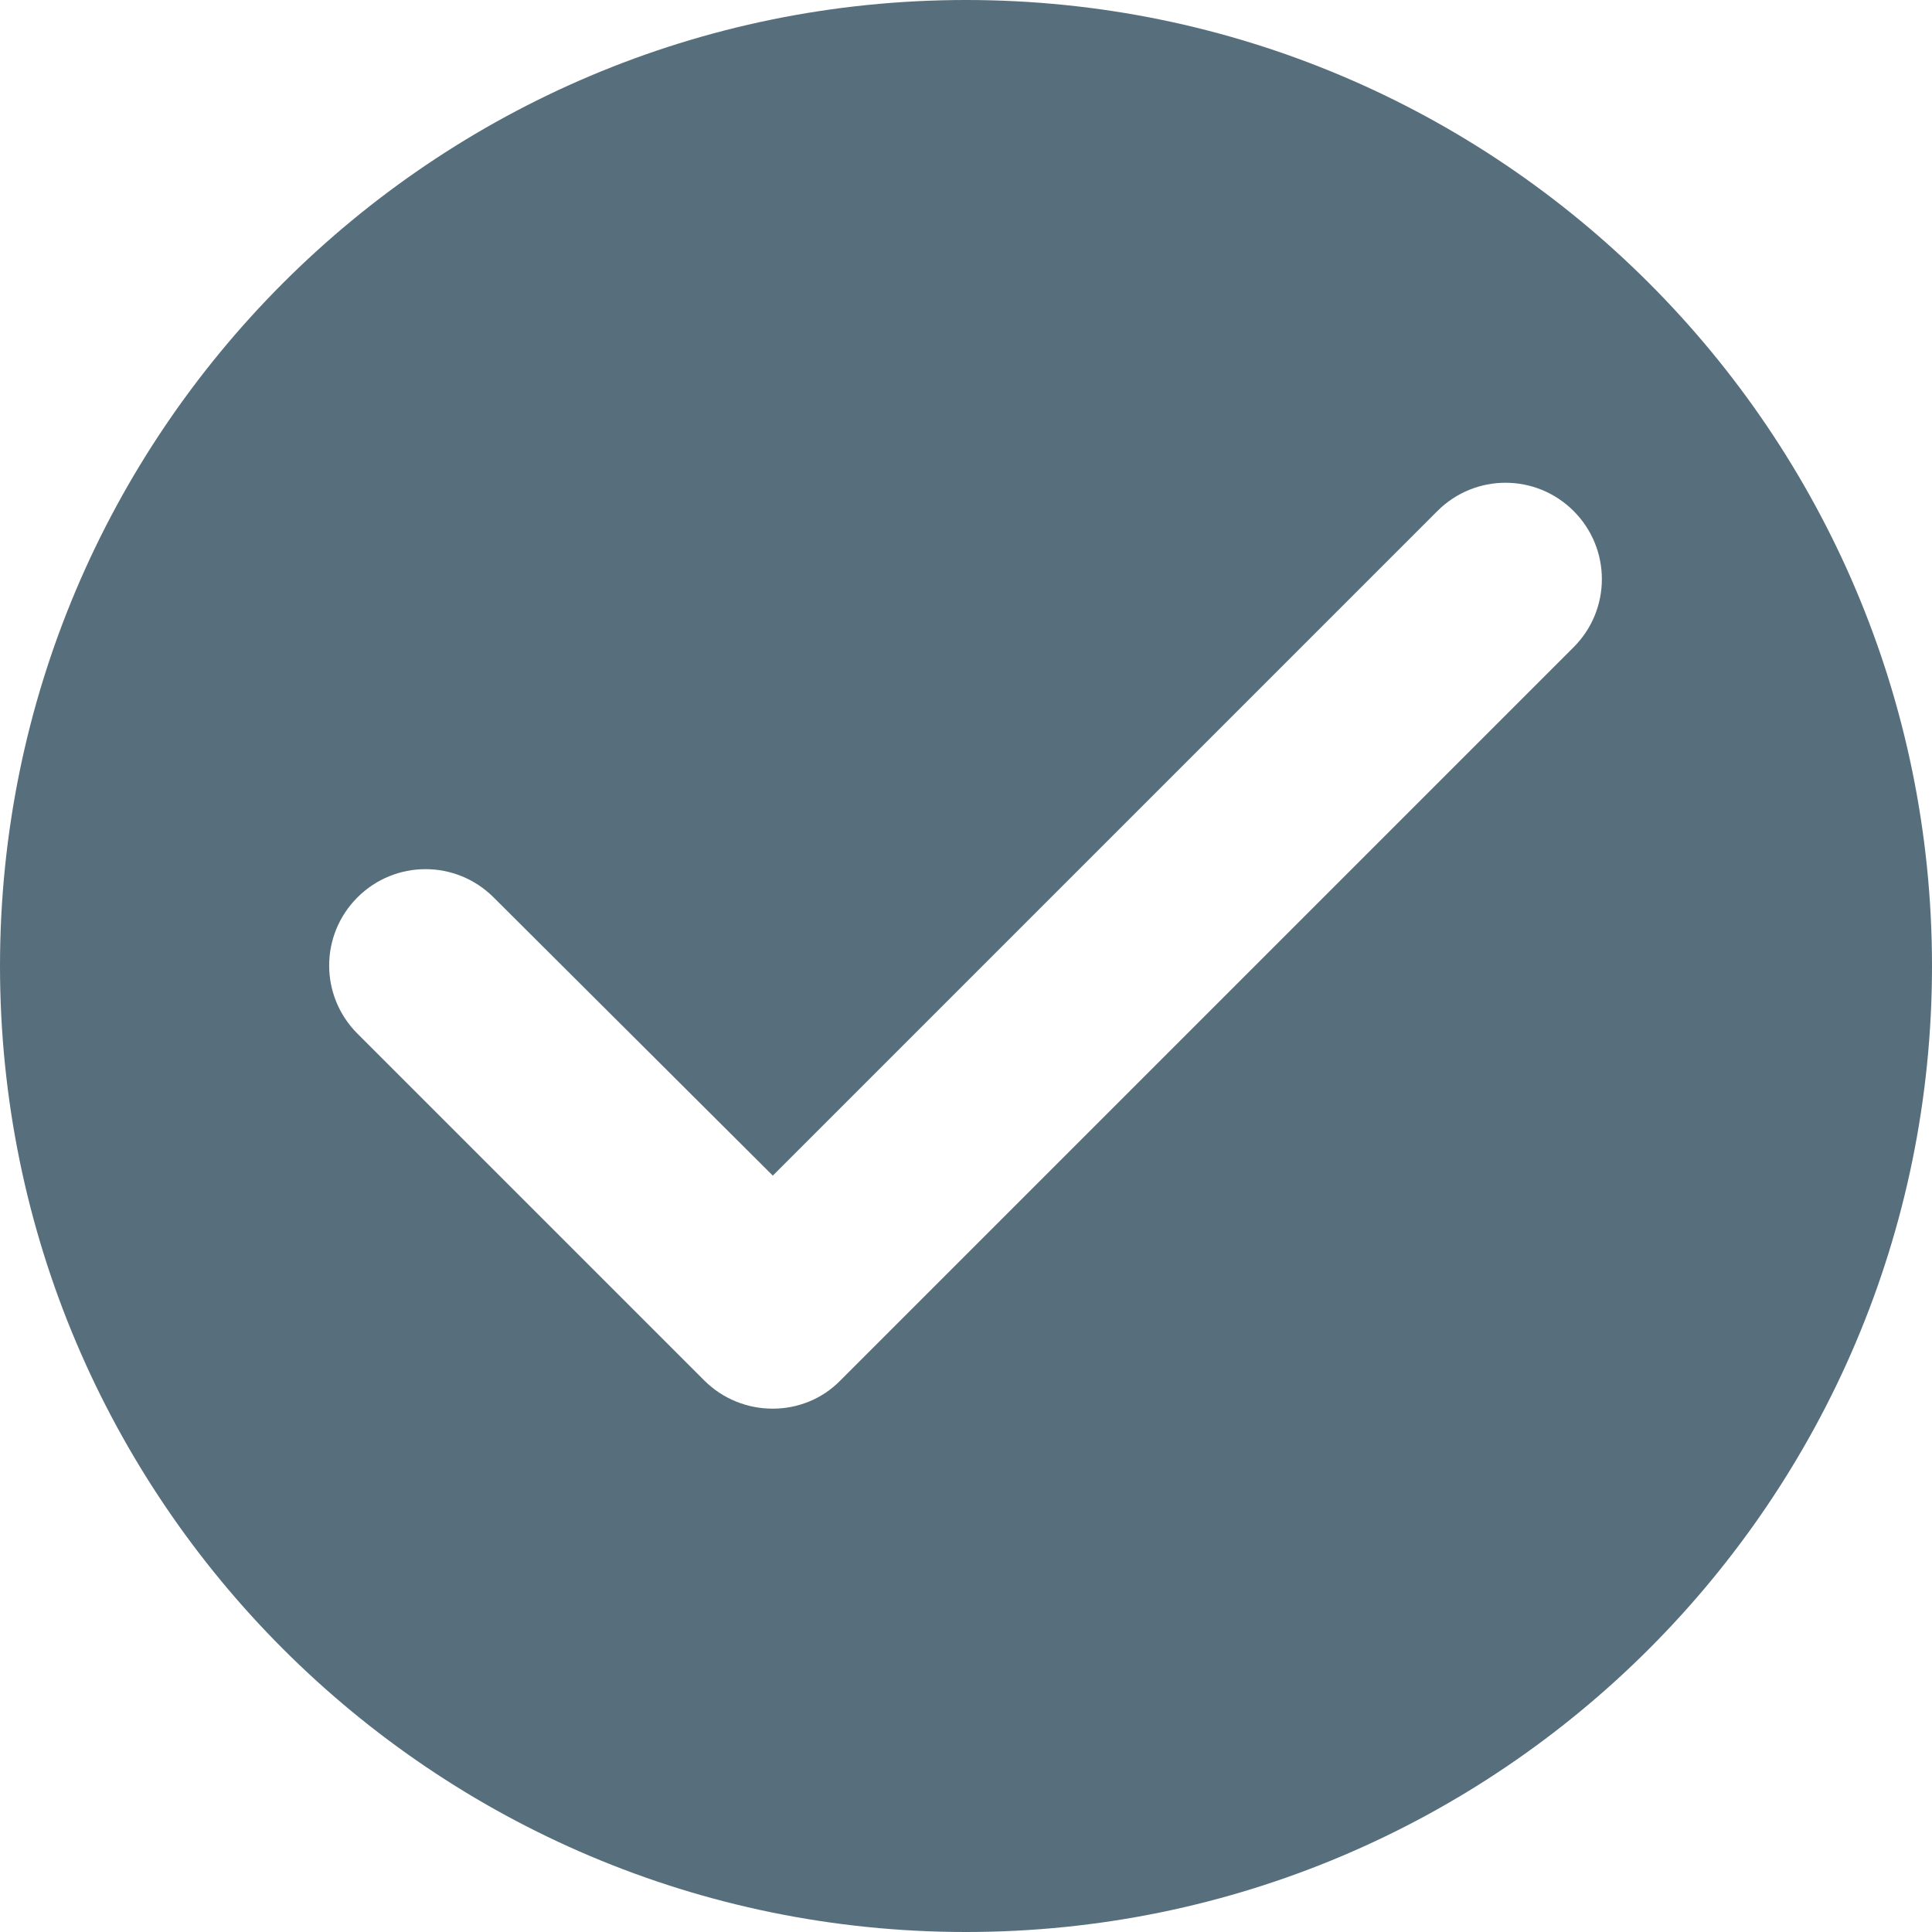
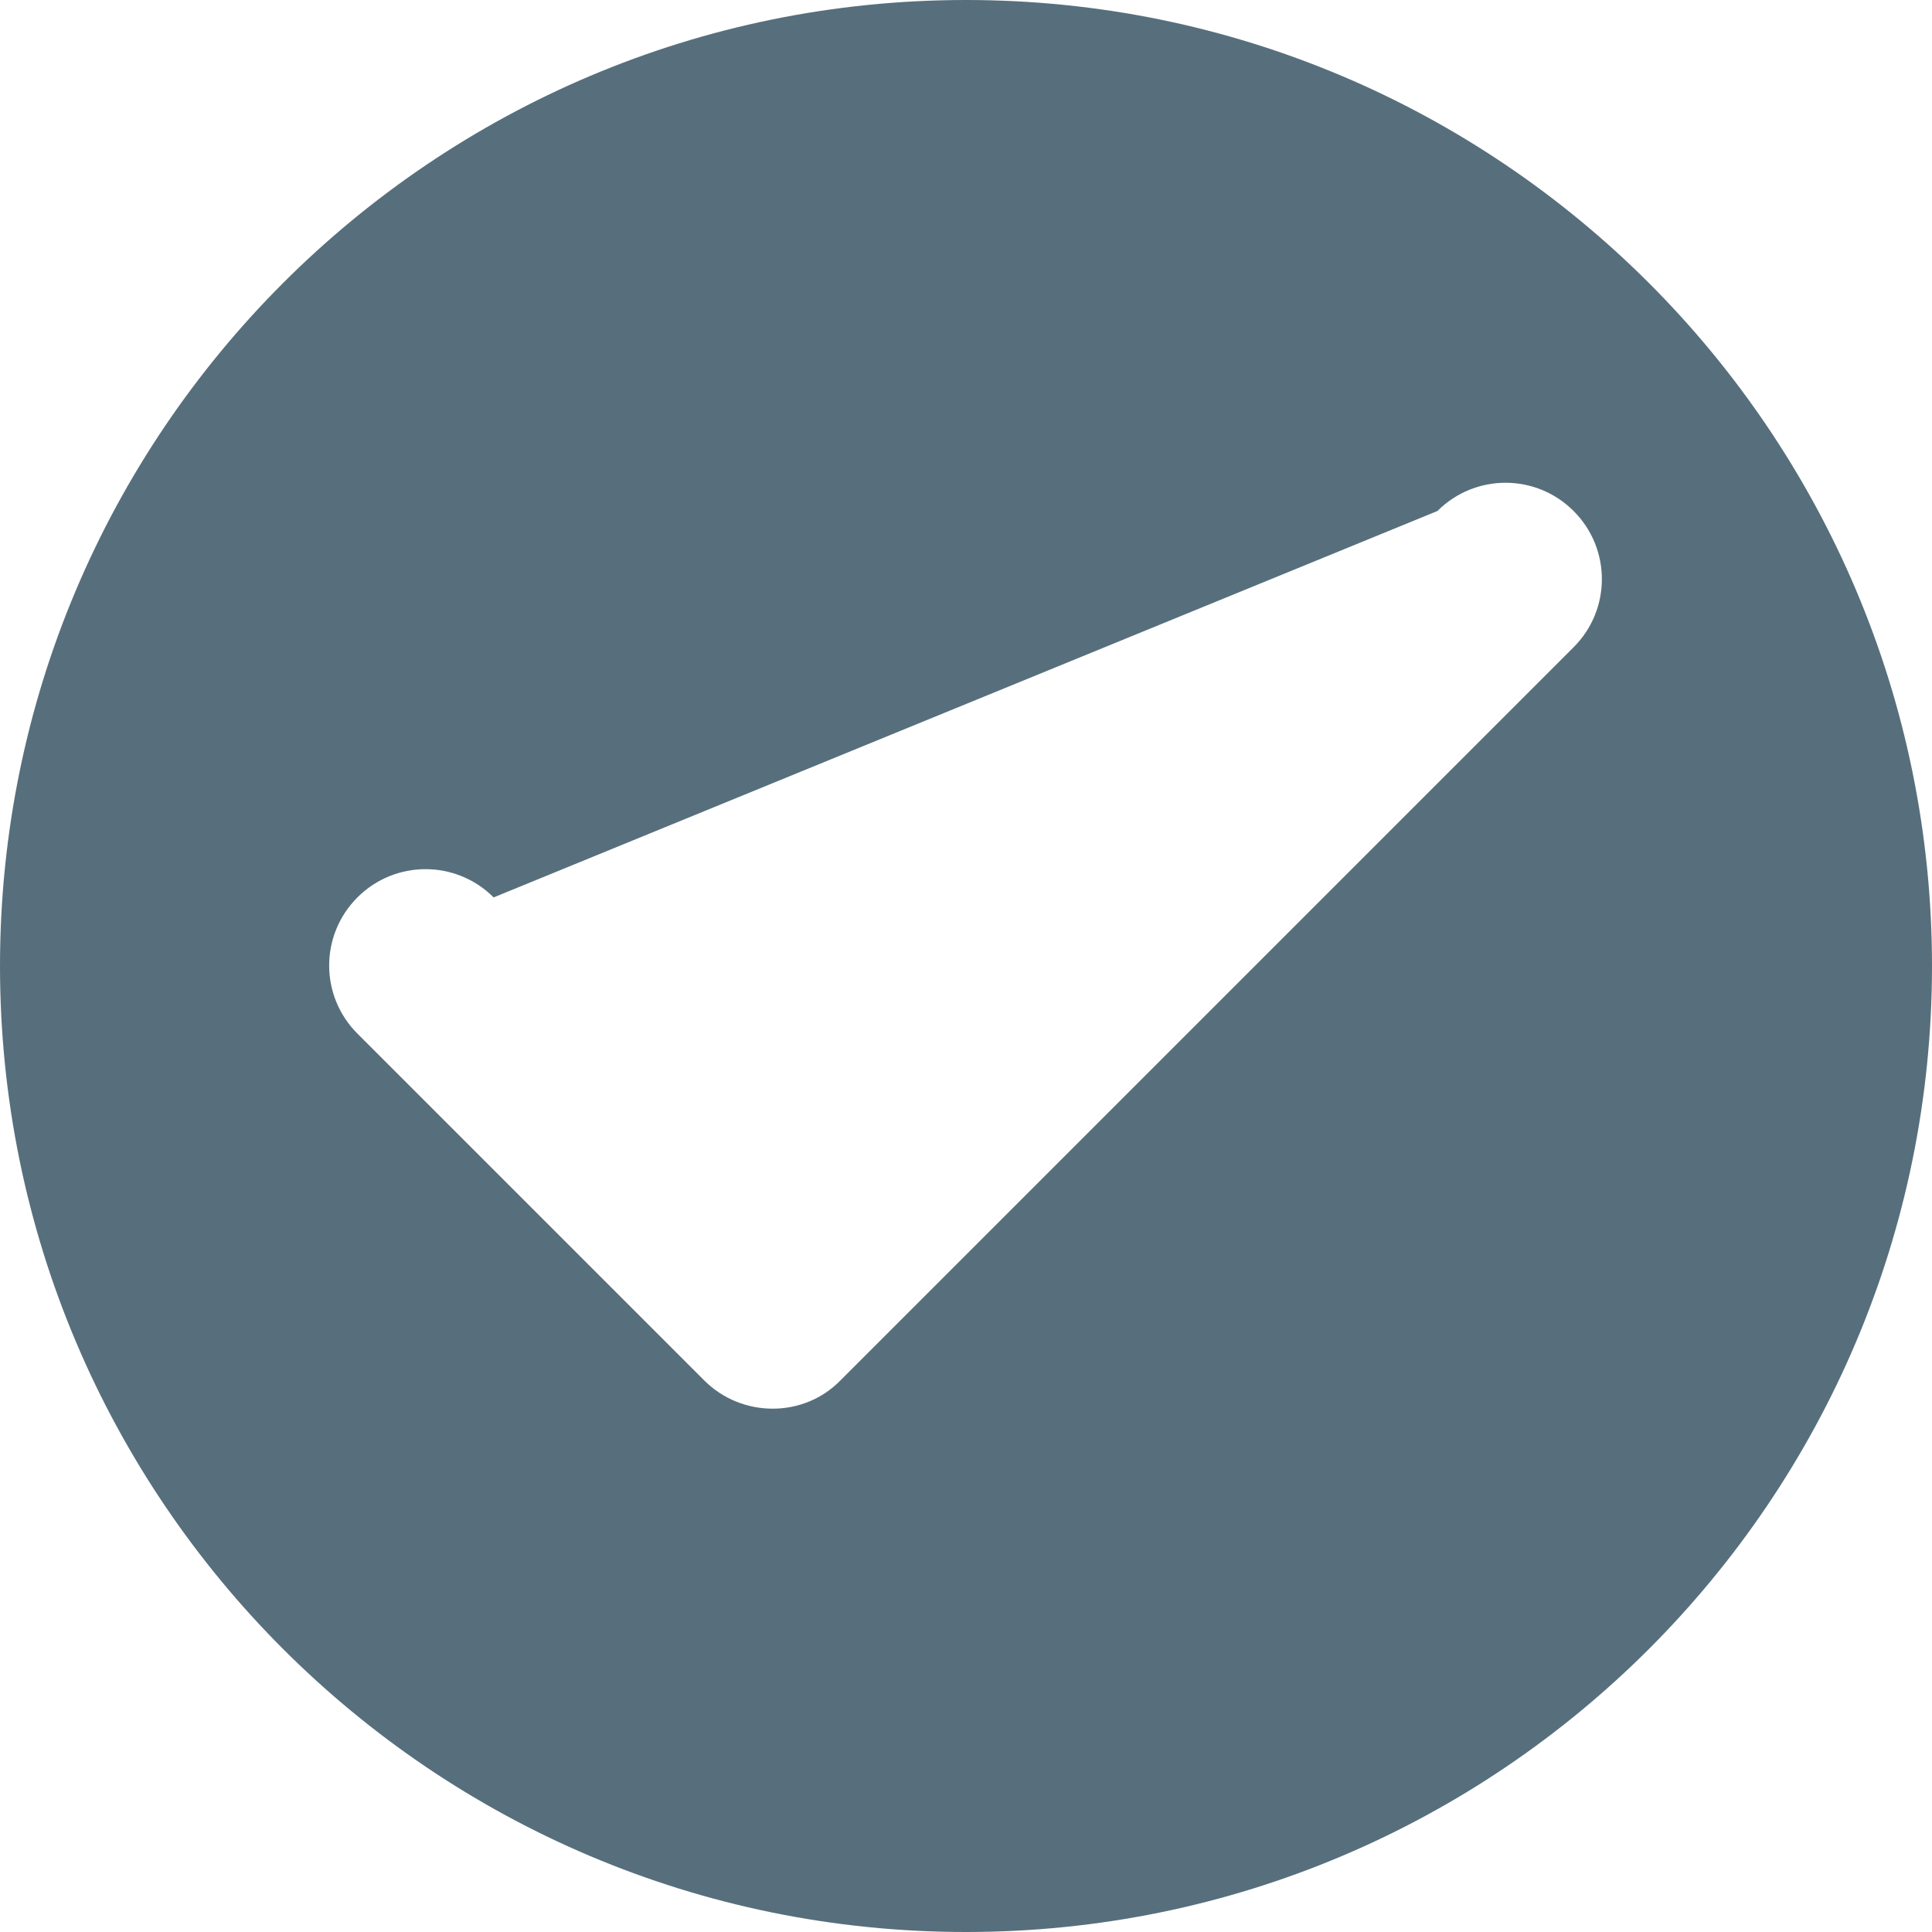
<svg xmlns="http://www.w3.org/2000/svg" width="18" height="18" viewBox="0 0 18 18" fill="none">
  <g id="Check">
-     <path id="Vector" d="M9 0C4.032 0 0 4.032 0 9C0 13.968 4.032 18 9 18C13.968 18 18 13.968 18 9C18 4.032 13.968 0 9 0ZM6.561 12.861L3.33 9.63C2.979 9.279 2.979 8.712 3.33 8.361C3.681 8.01 4.248 8.01 4.599 8.361L7.2 10.953L13.392 4.761C13.743 4.41 14.31 4.41 14.661 4.761C15.012 5.112 15.012 5.679 14.661 6.03L7.83 12.861C7.488 13.212 6.912 13.212 6.561 12.861Z" fill="#576F7C" />
+     <path id="Vector" d="M9 0C4.032 0 0 4.032 0 9C0 13.968 4.032 18 9 18C13.968 18 18 13.968 18 9C18 4.032 13.968 0 9 0ZM6.561 12.861L3.33 9.63C2.979 9.279 2.979 8.712 3.33 8.361C3.681 8.01 4.248 8.01 4.599 8.361L13.392 4.761C13.743 4.41 14.31 4.41 14.661 4.761C15.012 5.112 15.012 5.679 14.661 6.03L7.83 12.861C7.488 13.212 6.912 13.212 6.561 12.861Z" fill="#576F7C" />
  </g>
</svg>